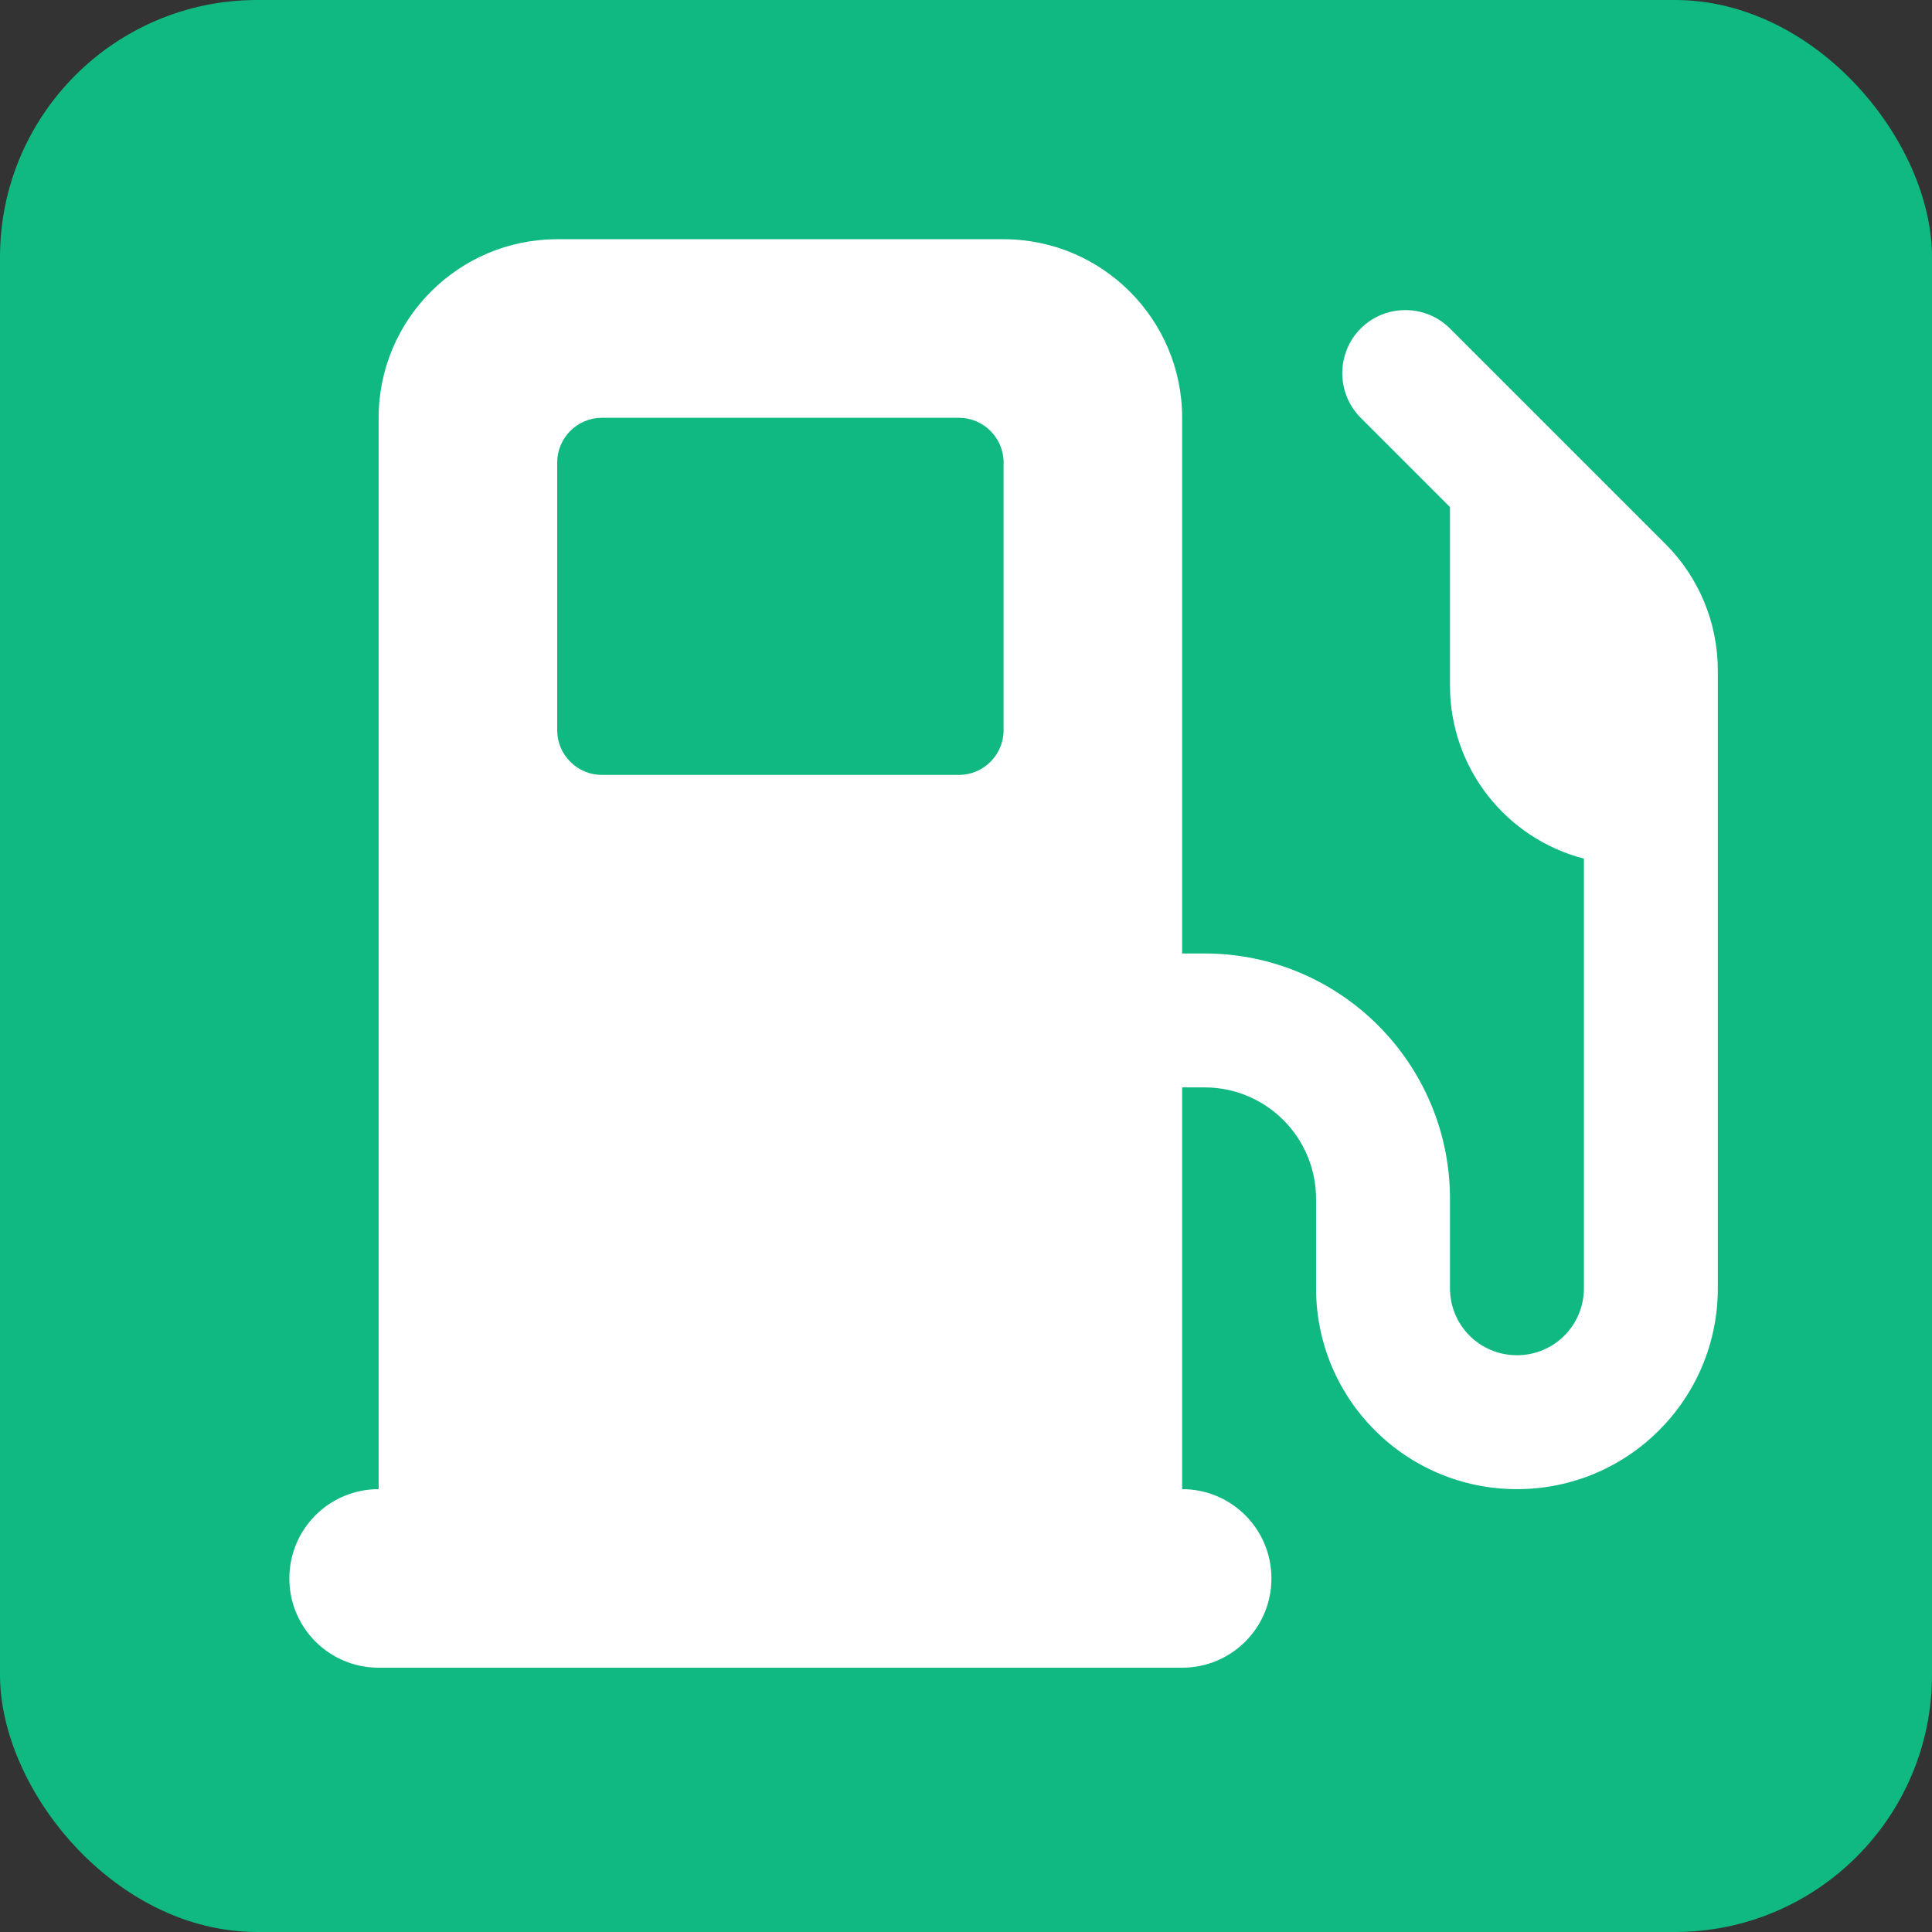
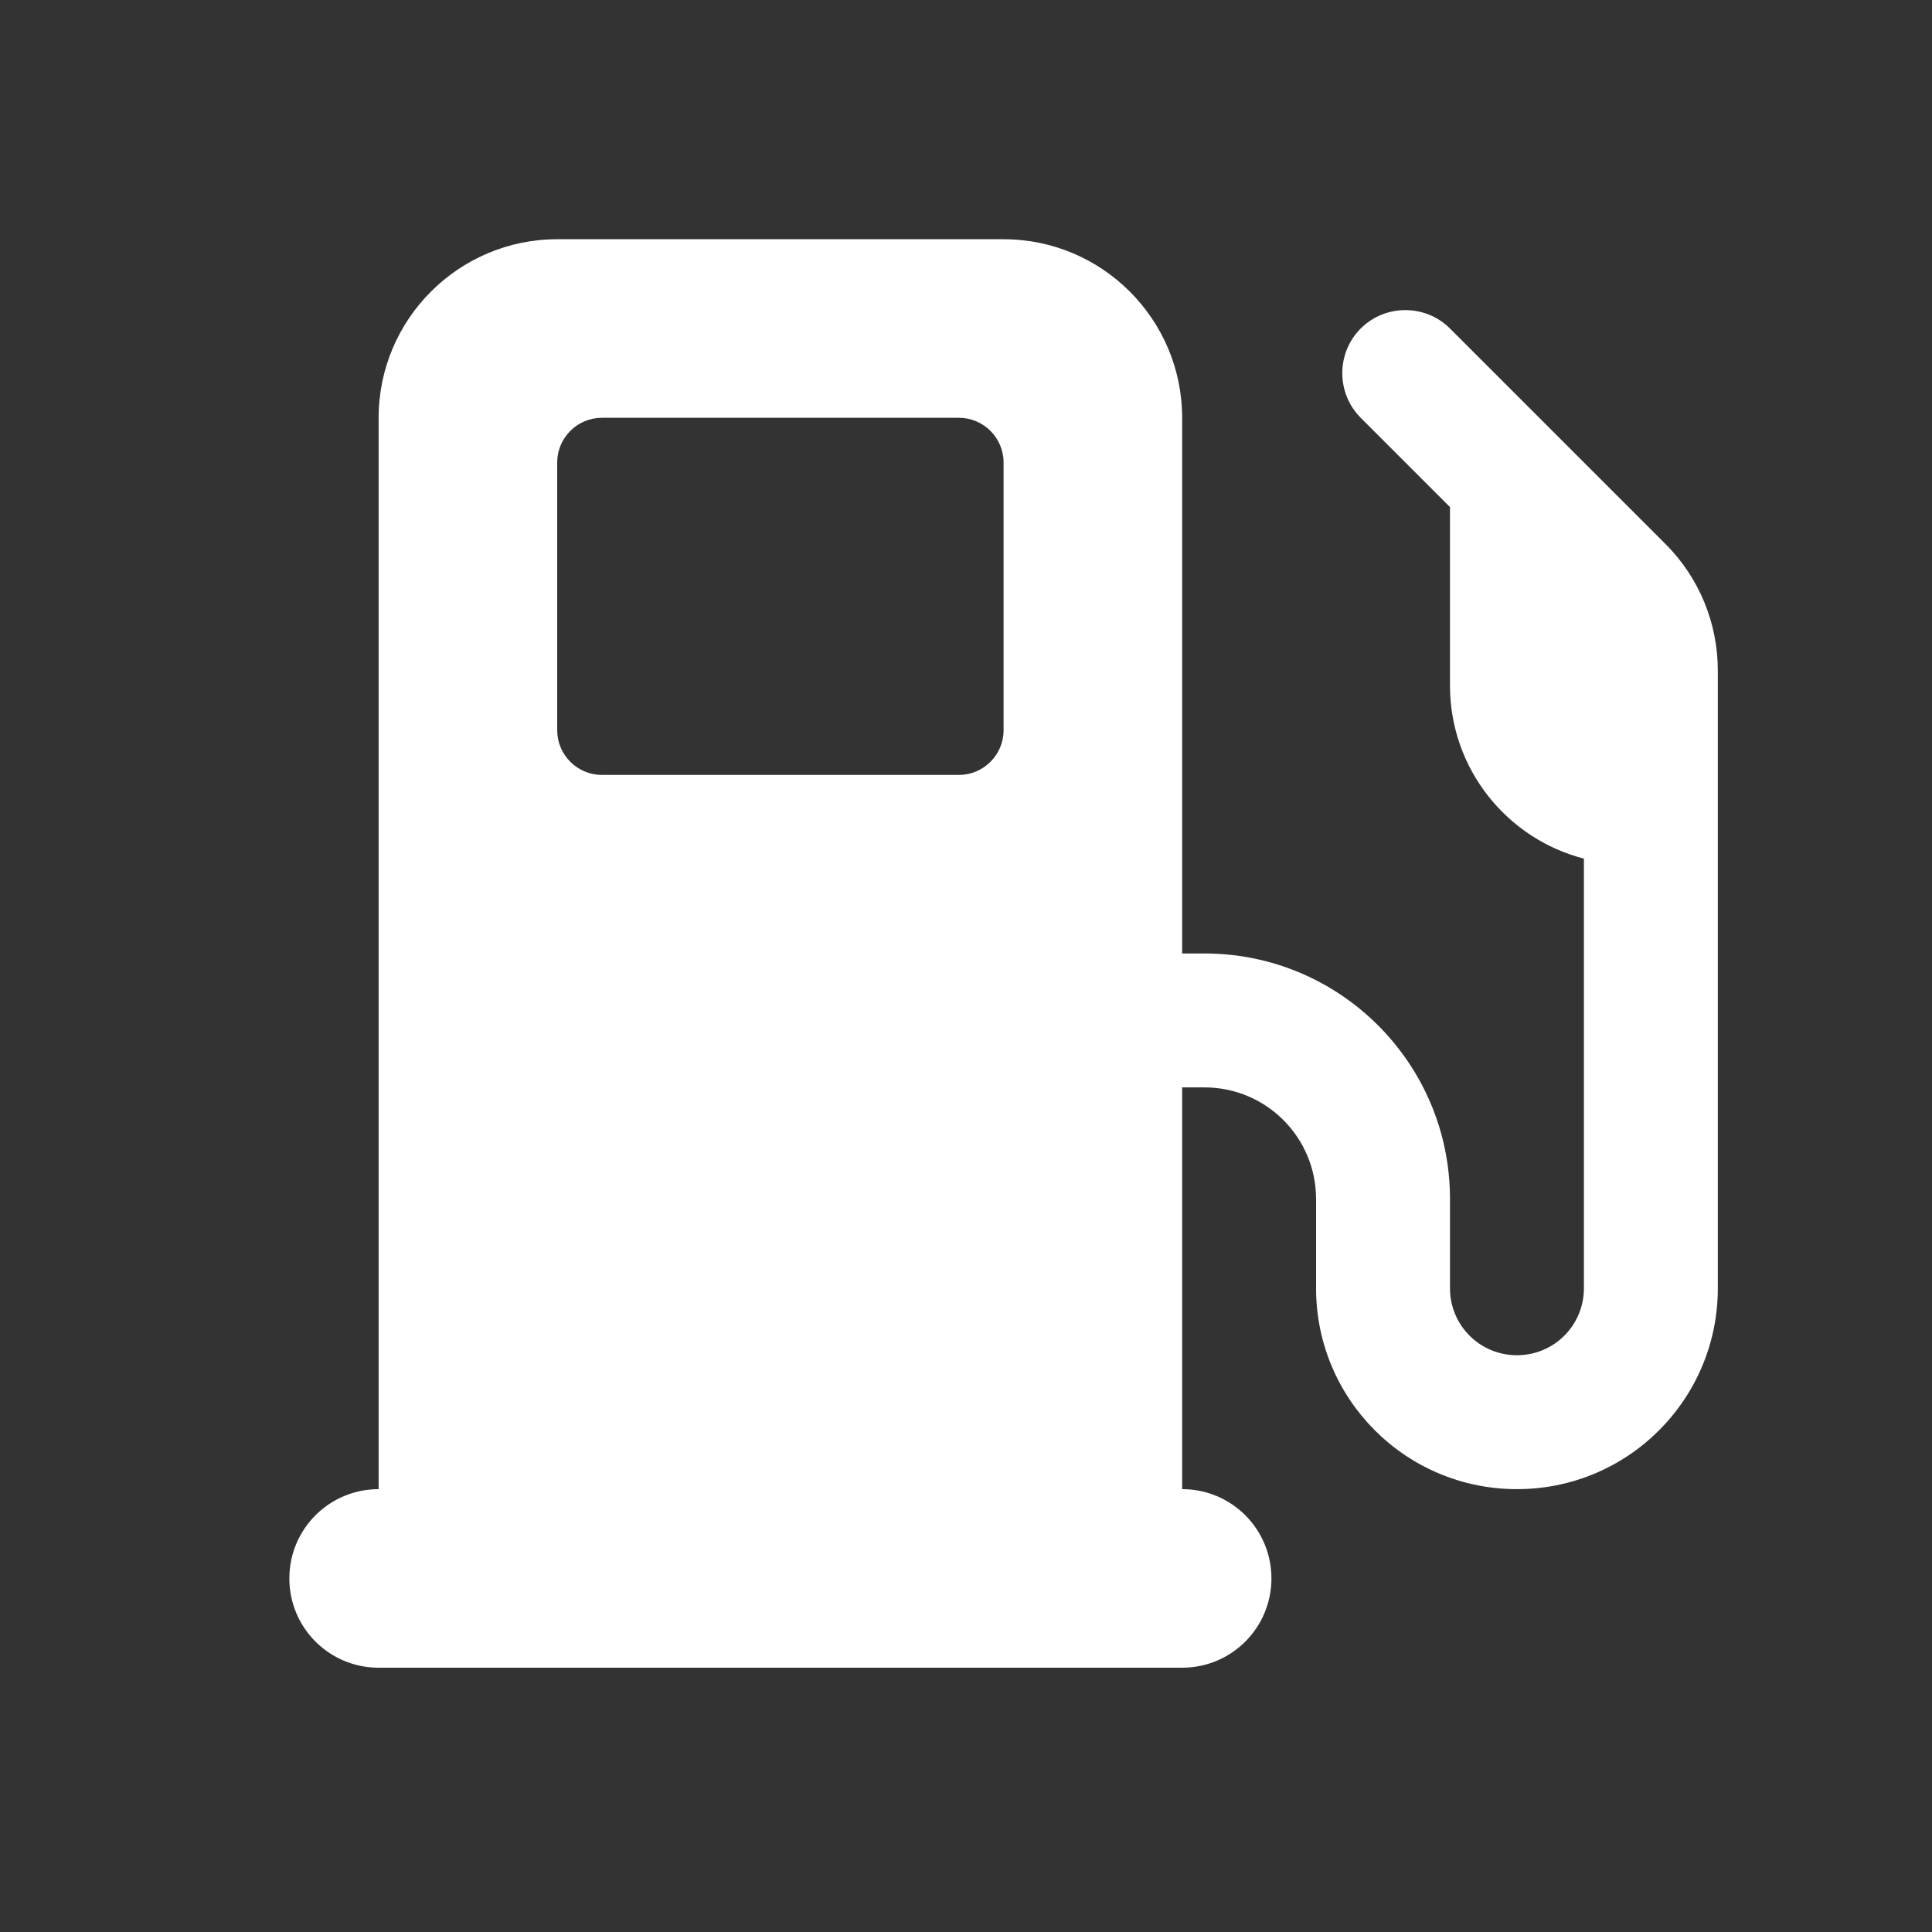
<svg xmlns="http://www.w3.org/2000/svg" width="278" height="278" viewBox="0 0 278 278" fill="none">
  <rect x="0" y="0" width="278" height="278" fill="#333333" stroke="none" />
-   <rect width="278" height="278" rx="37" fill="#10B981" />
  <g clip-path="url(#clip0_548_7)">
    <path d="M54.483 60.117C54.483 45.946 66.005 34.424 80.176 34.424H144.409C158.58 34.424 170.102 45.946 170.102 60.117V137.197H173.314C192.825 137.197 208.642 153.014 208.642 172.525V185.372C208.642 190.711 212.938 195.007 218.277 195.007C223.616 195.007 227.912 190.711 227.912 185.372V123.548C216.832 120.697 208.642 110.621 208.642 98.657V72.964L195.795 60.117C192.263 56.585 192.263 50.804 195.795 47.271C199.328 43.738 205.109 43.738 208.642 47.271L239.675 78.303C244.492 83.121 247.182 89.665 247.182 96.489V101.869V111.504V124.35V185.372C247.182 201.35 234.255 214.277 218.277 214.277C202.299 214.277 189.372 201.35 189.372 185.372V172.525C189.372 163.653 182.186 156.467 173.314 156.467H170.102V214.277C177.208 214.277 182.949 220.017 182.949 227.123C182.949 234.229 177.208 239.97 170.102 239.97H54.483C47.377 239.97 41.636 234.229 41.636 227.123C41.636 220.017 47.377 214.277 54.483 214.277V60.117ZM80.176 66.541V105.081C80.176 108.613 83.067 111.504 86.599 111.504H137.986C141.519 111.504 144.409 108.613 144.409 105.081V66.541C144.409 63.008 141.519 60.117 137.986 60.117H86.599C83.067 60.117 80.176 63.008 80.176 66.541Z" fill="white" />
  </g>
  <defs>
    <clipPath id="clip0_548_7">
      <rect width="205.545" height="205.545" fill="white" transform="translate(41.636 34.424)" />
    </clipPath>
  </defs>
</svg>